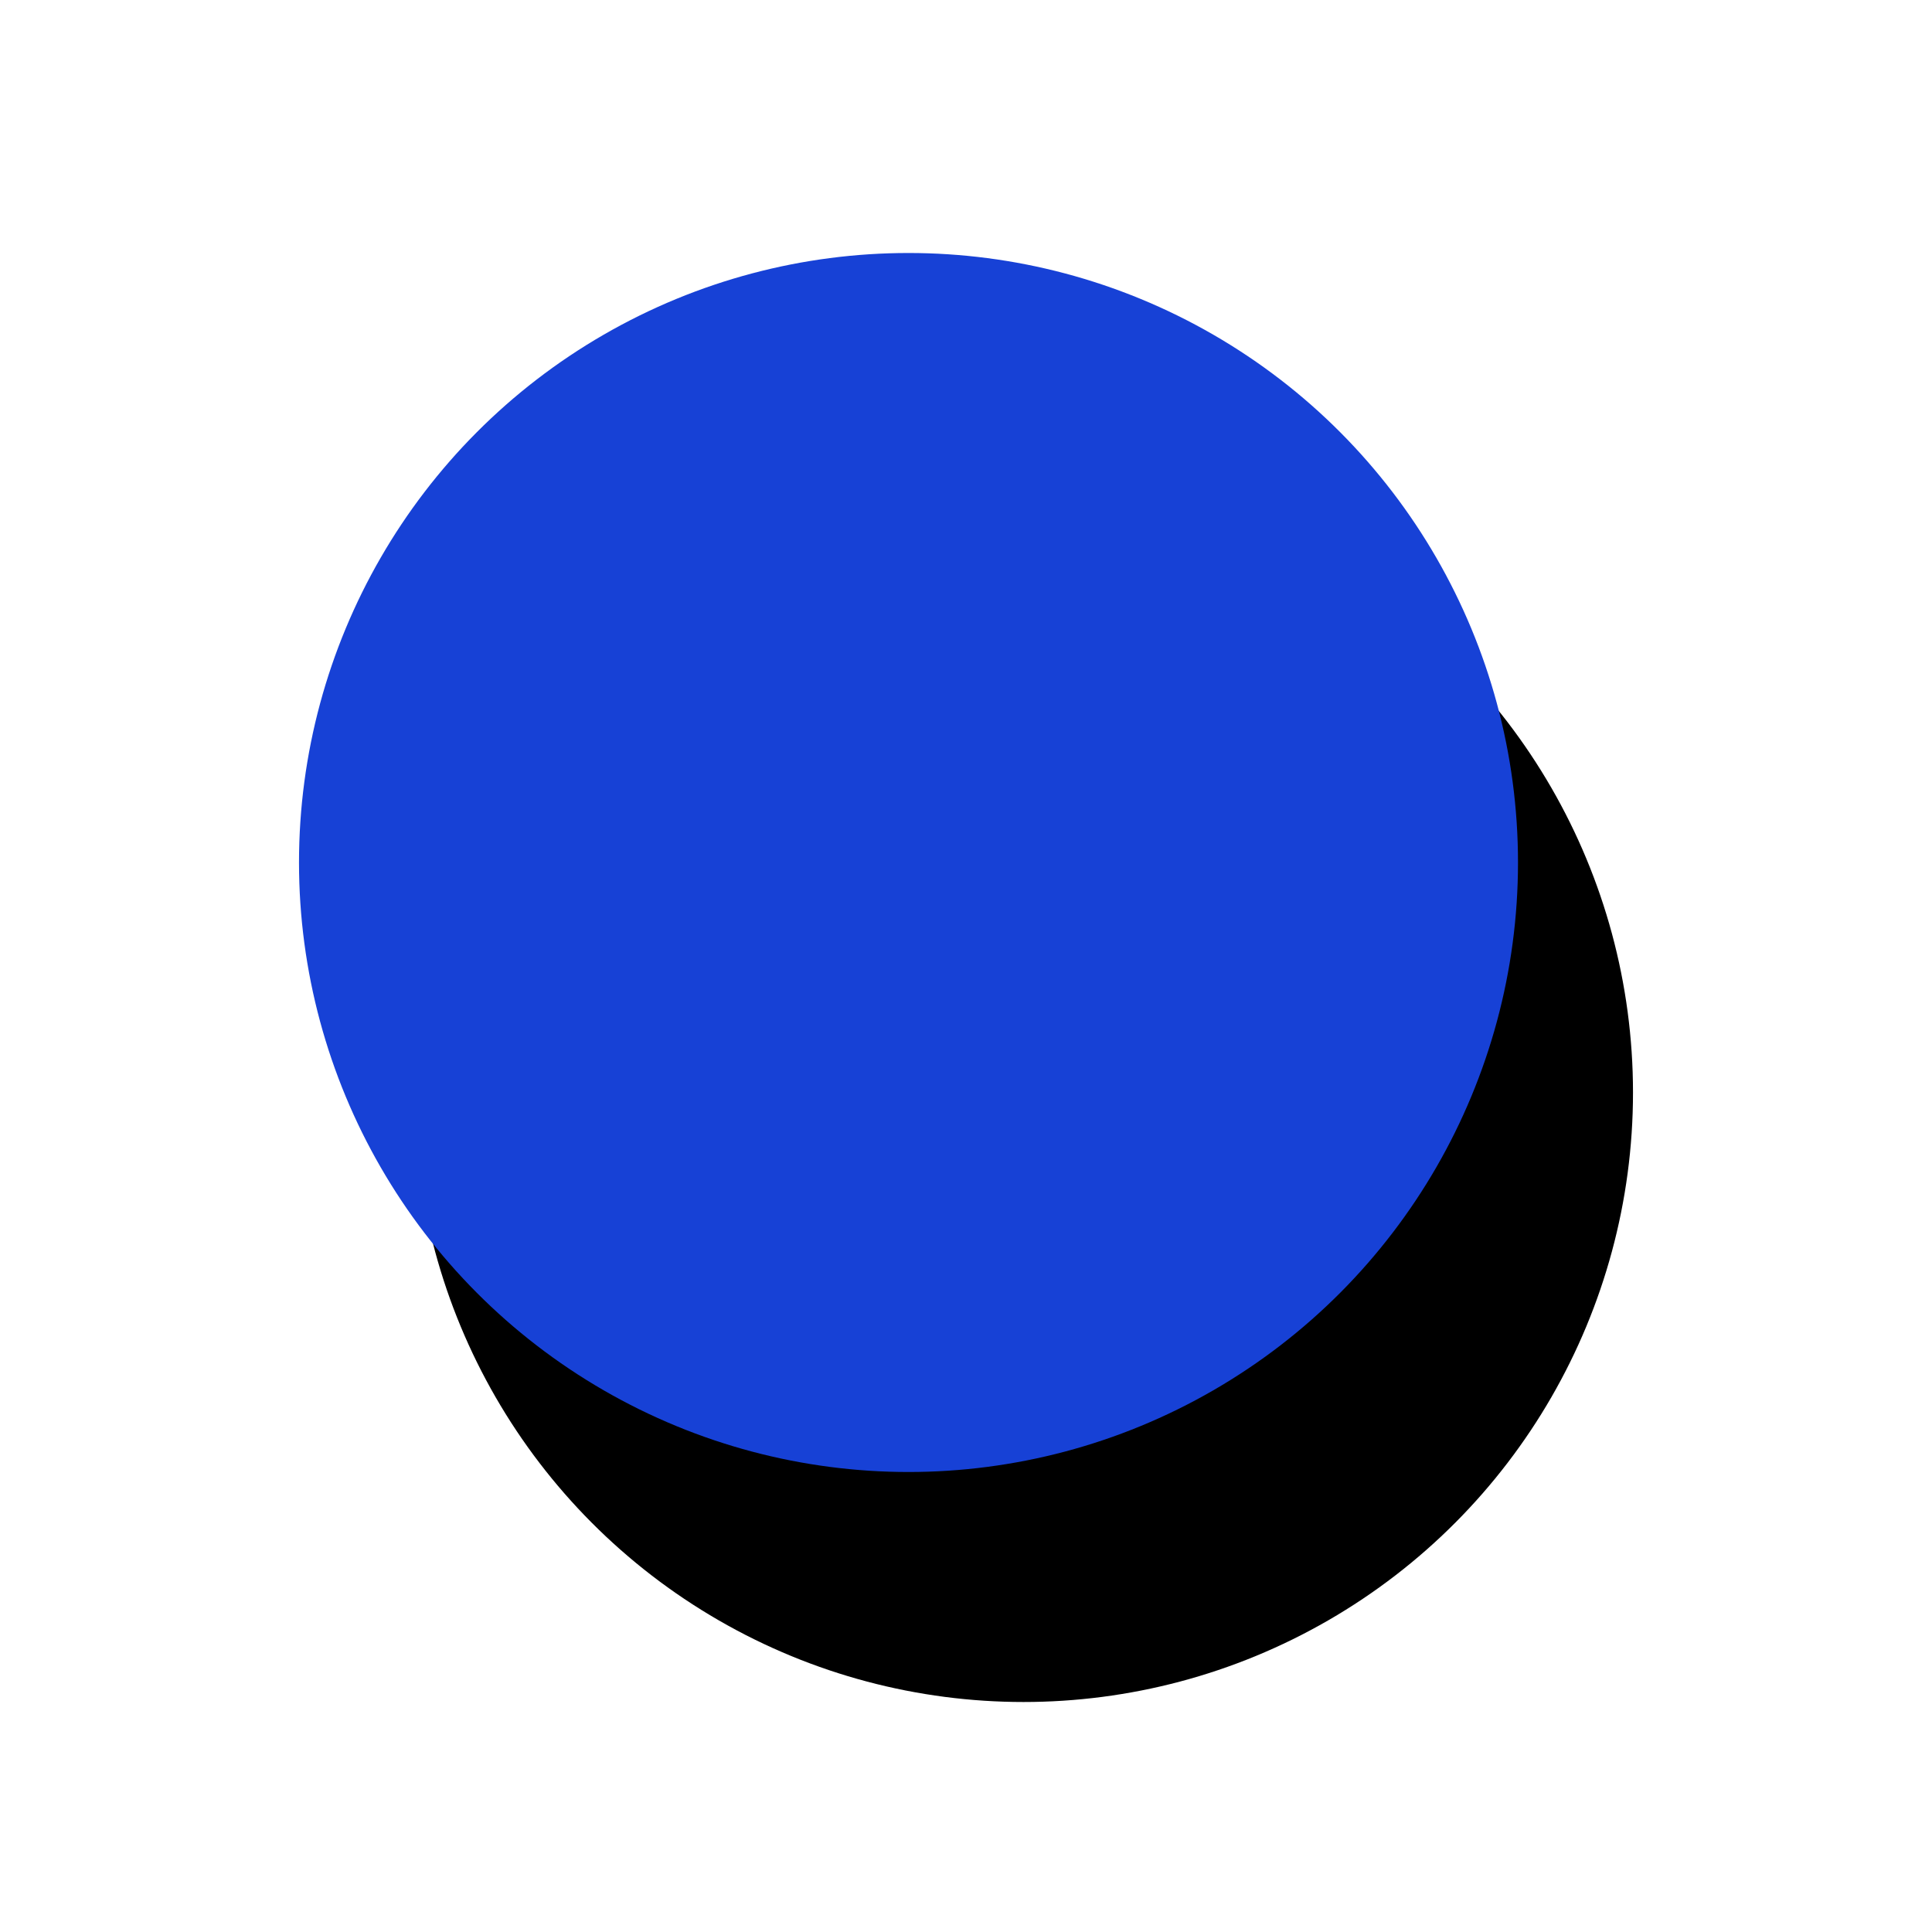
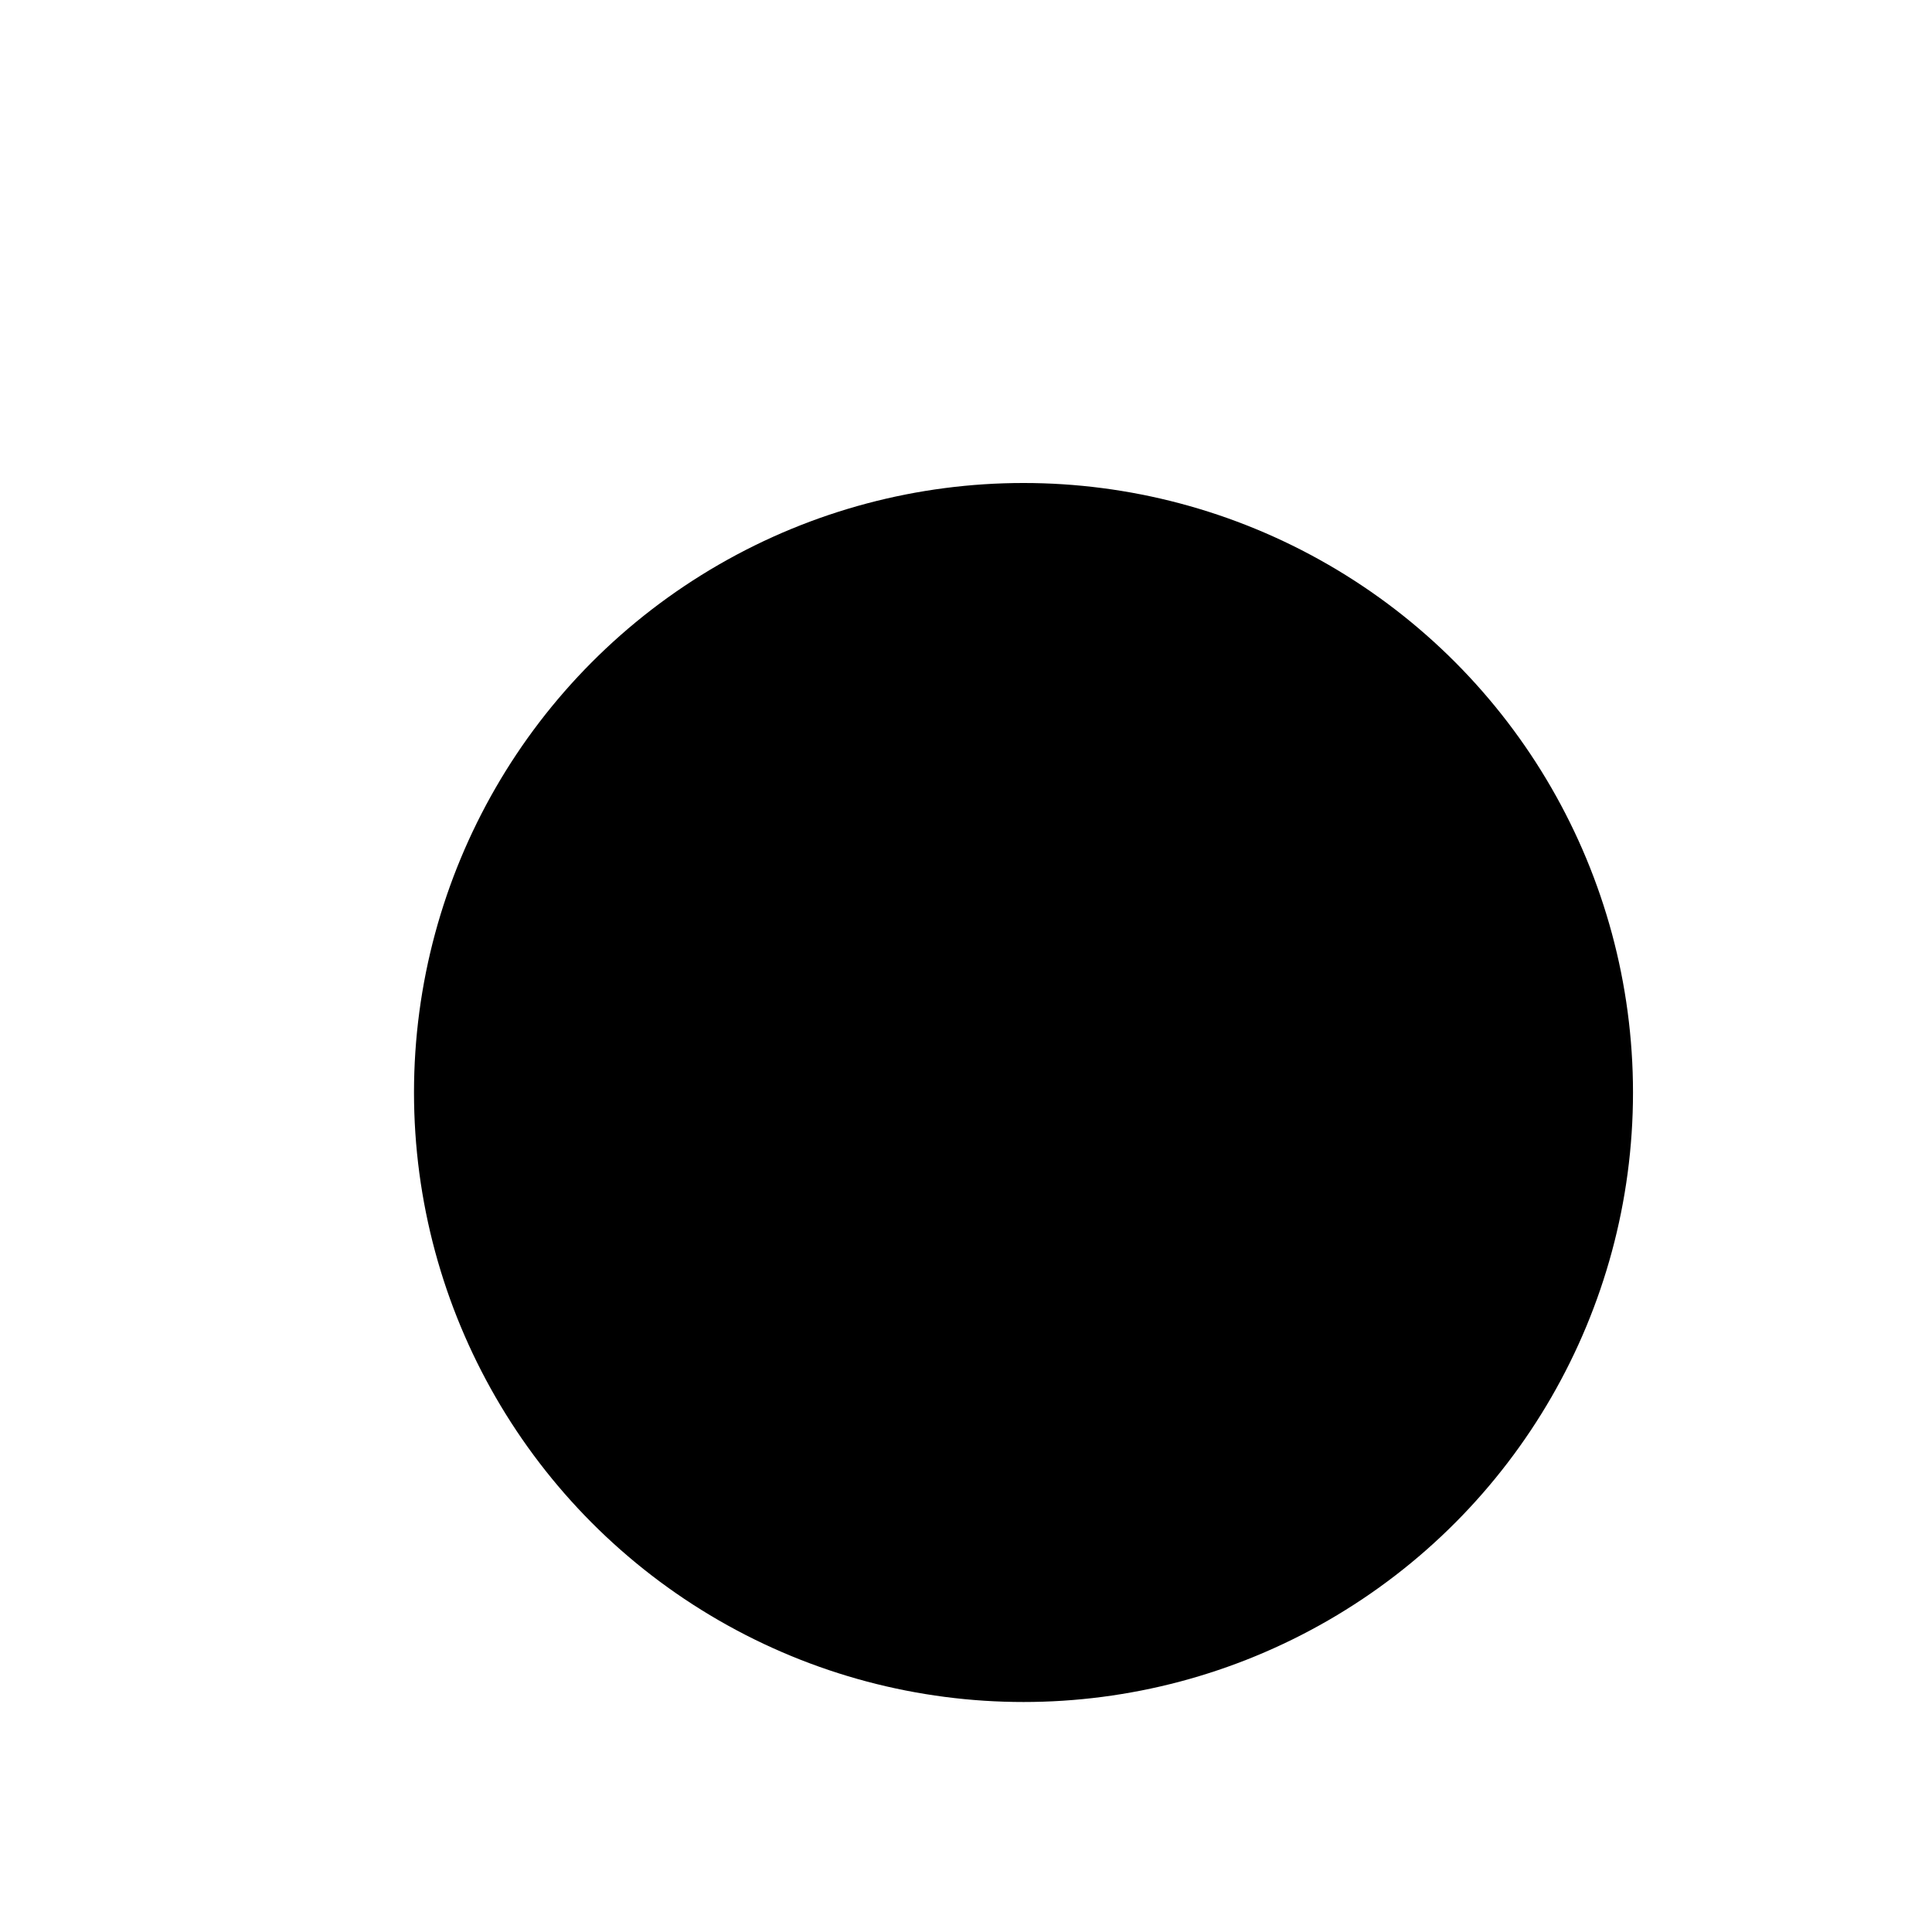
<svg xmlns="http://www.w3.org/2000/svg" id="Calque_1" data-name="Calque 1" version="1.1" viewBox="0 0 84 84">
  <defs>
    <style>
      .cls-1 {
        fill: #000;
      }

      .cls-1, .cls-2 {
        stroke-width: 0px;
      }

      .cls-2 {
        fill: #1741d6;
      }
    </style>
  </defs>
  <circle class="cls-1" cx="44.5" cy="47.5" r="26.5" />
-   <circle class="cls-2" cx="39.5" cy="37.5" r="26.5" />
</svg>